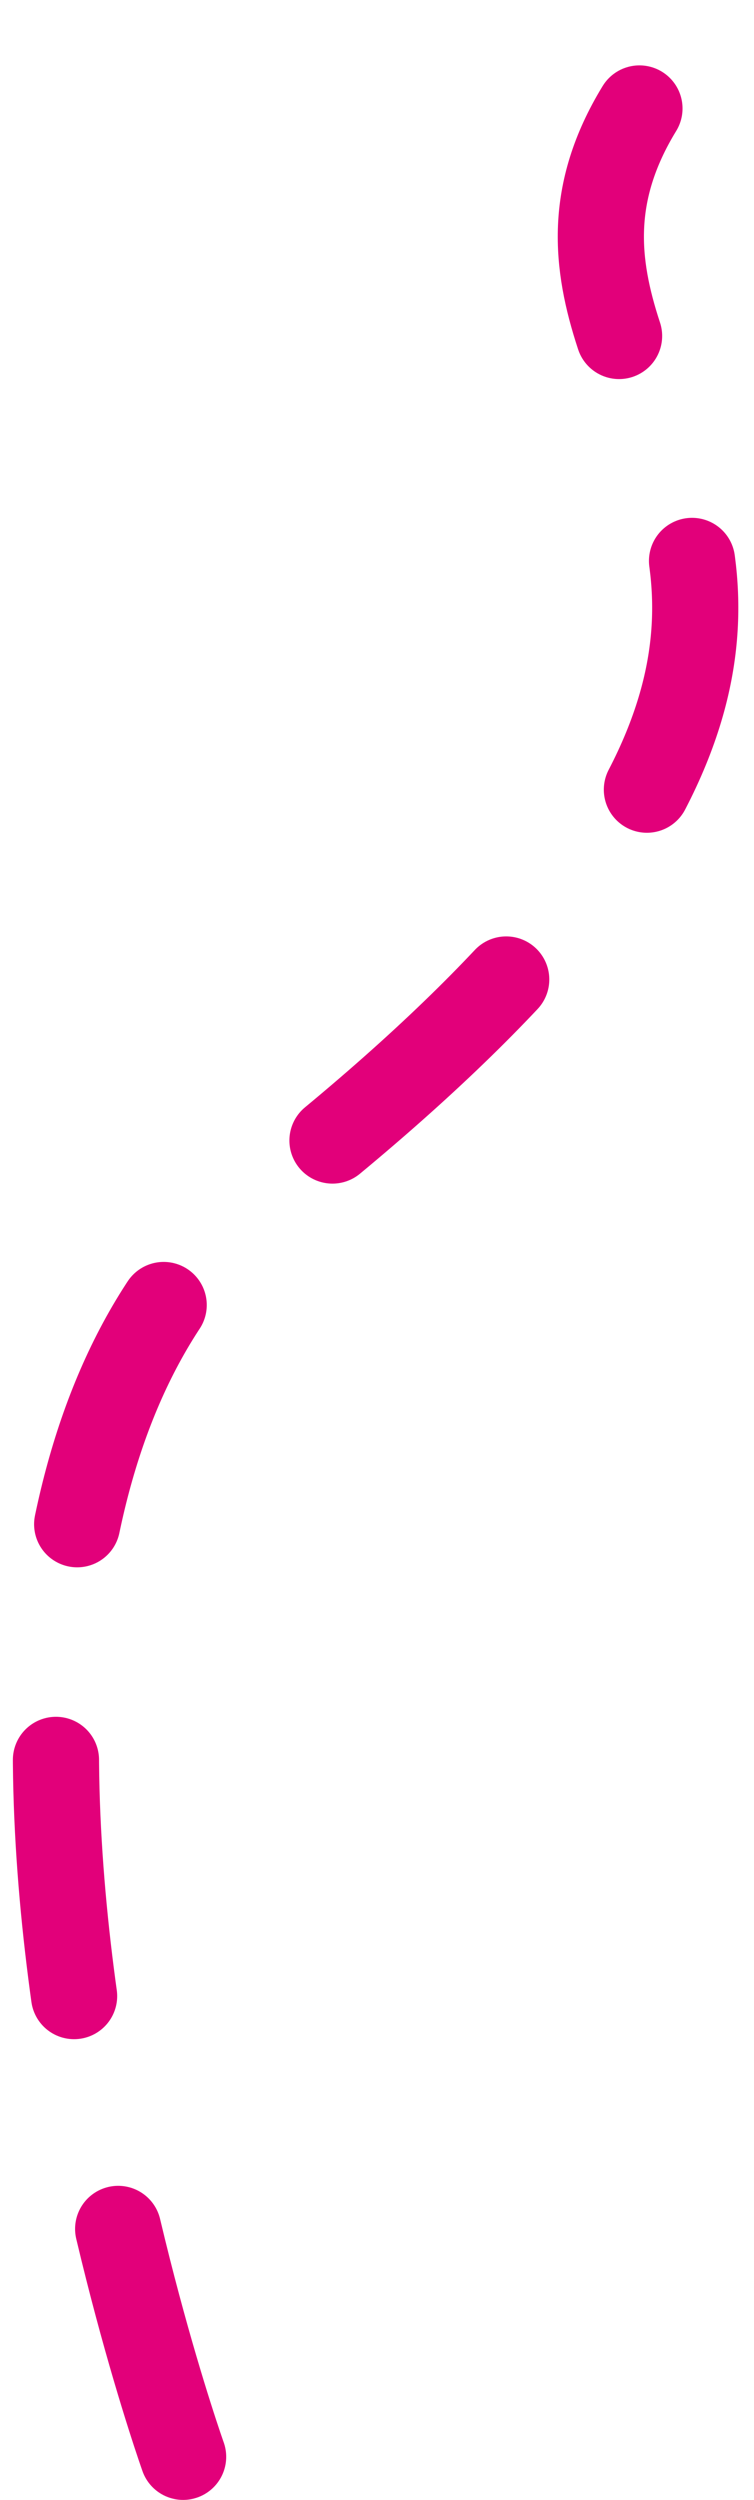
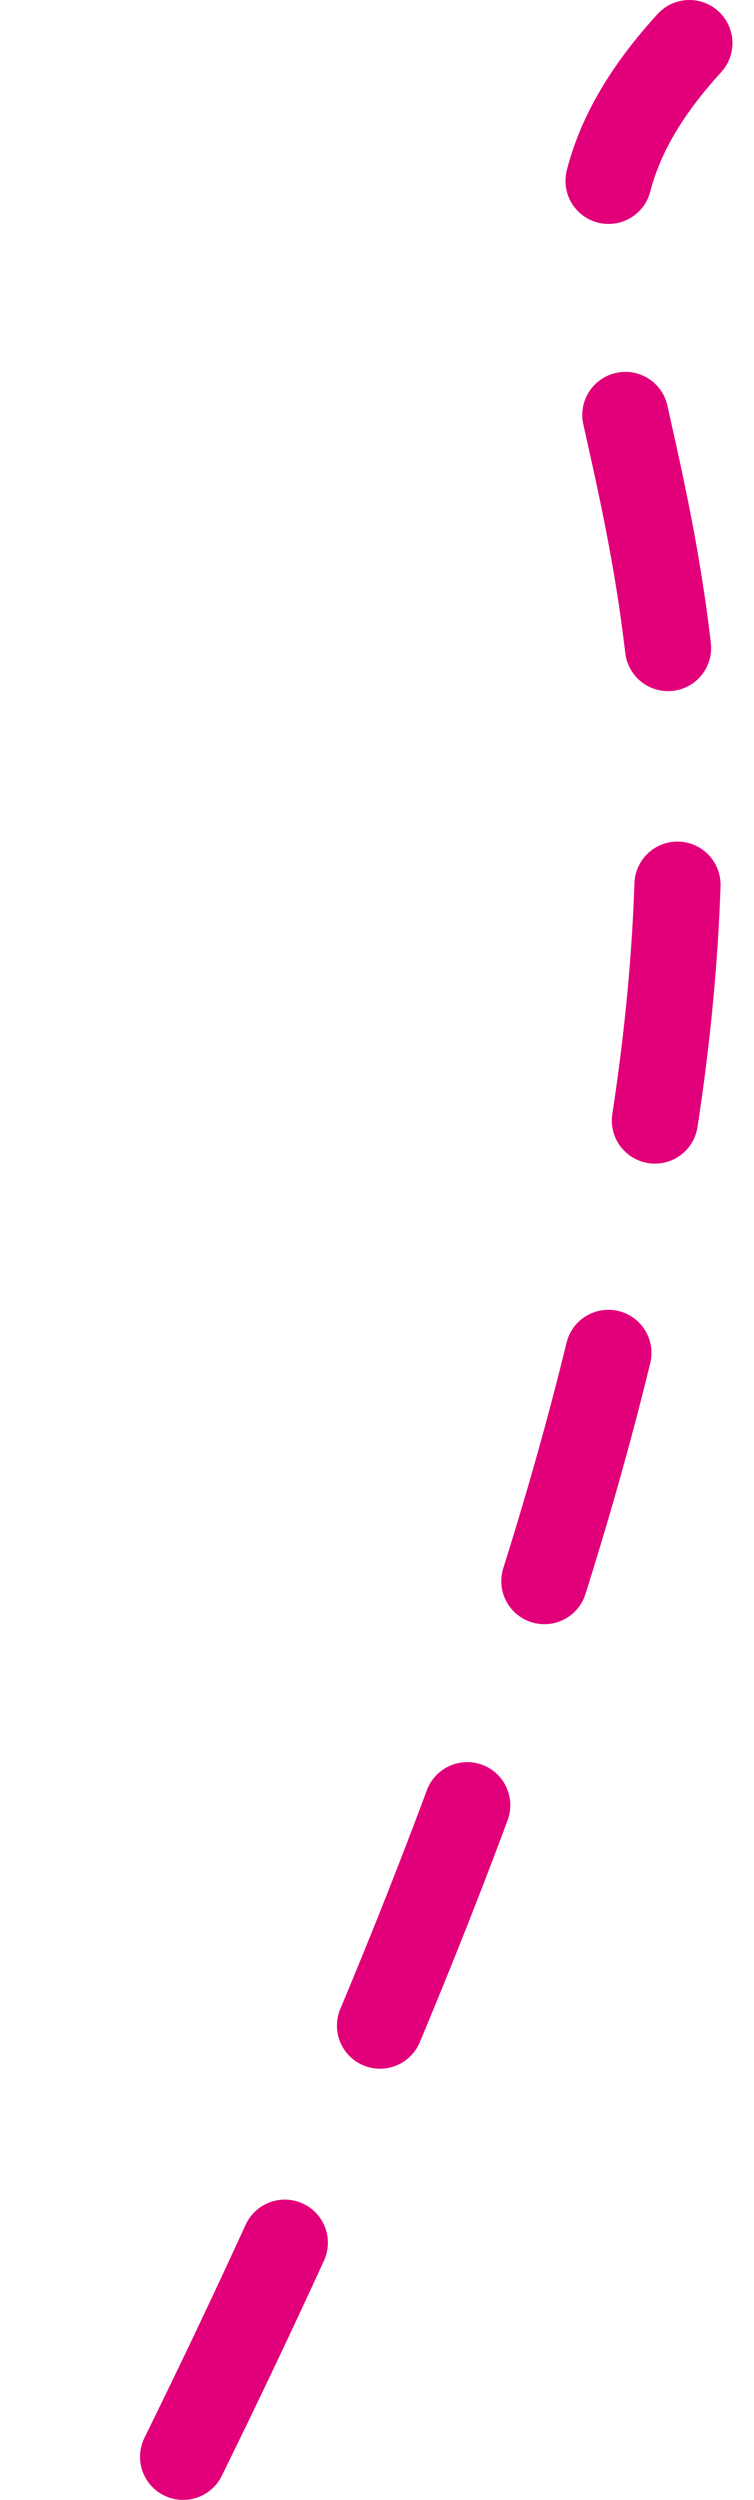
<svg xmlns="http://www.w3.org/2000/svg" width="35" height="116" viewBox="0 0 35 116" fill="none">
-   <path d="M8.5 114C8.5 114 -7 70.5 12.226 55.5C52.843 23.812 16.5 19 32 2" stroke="#E2007A" stroke-width="4" stroke-linecap="round" stroke-dasharray="11 11" />
+   <path d="M8.5 114C52.843 23.812 16.5 19 32 2" stroke="#E2007A" stroke-width="4" stroke-linecap="round" stroke-dasharray="11 11" />
</svg>